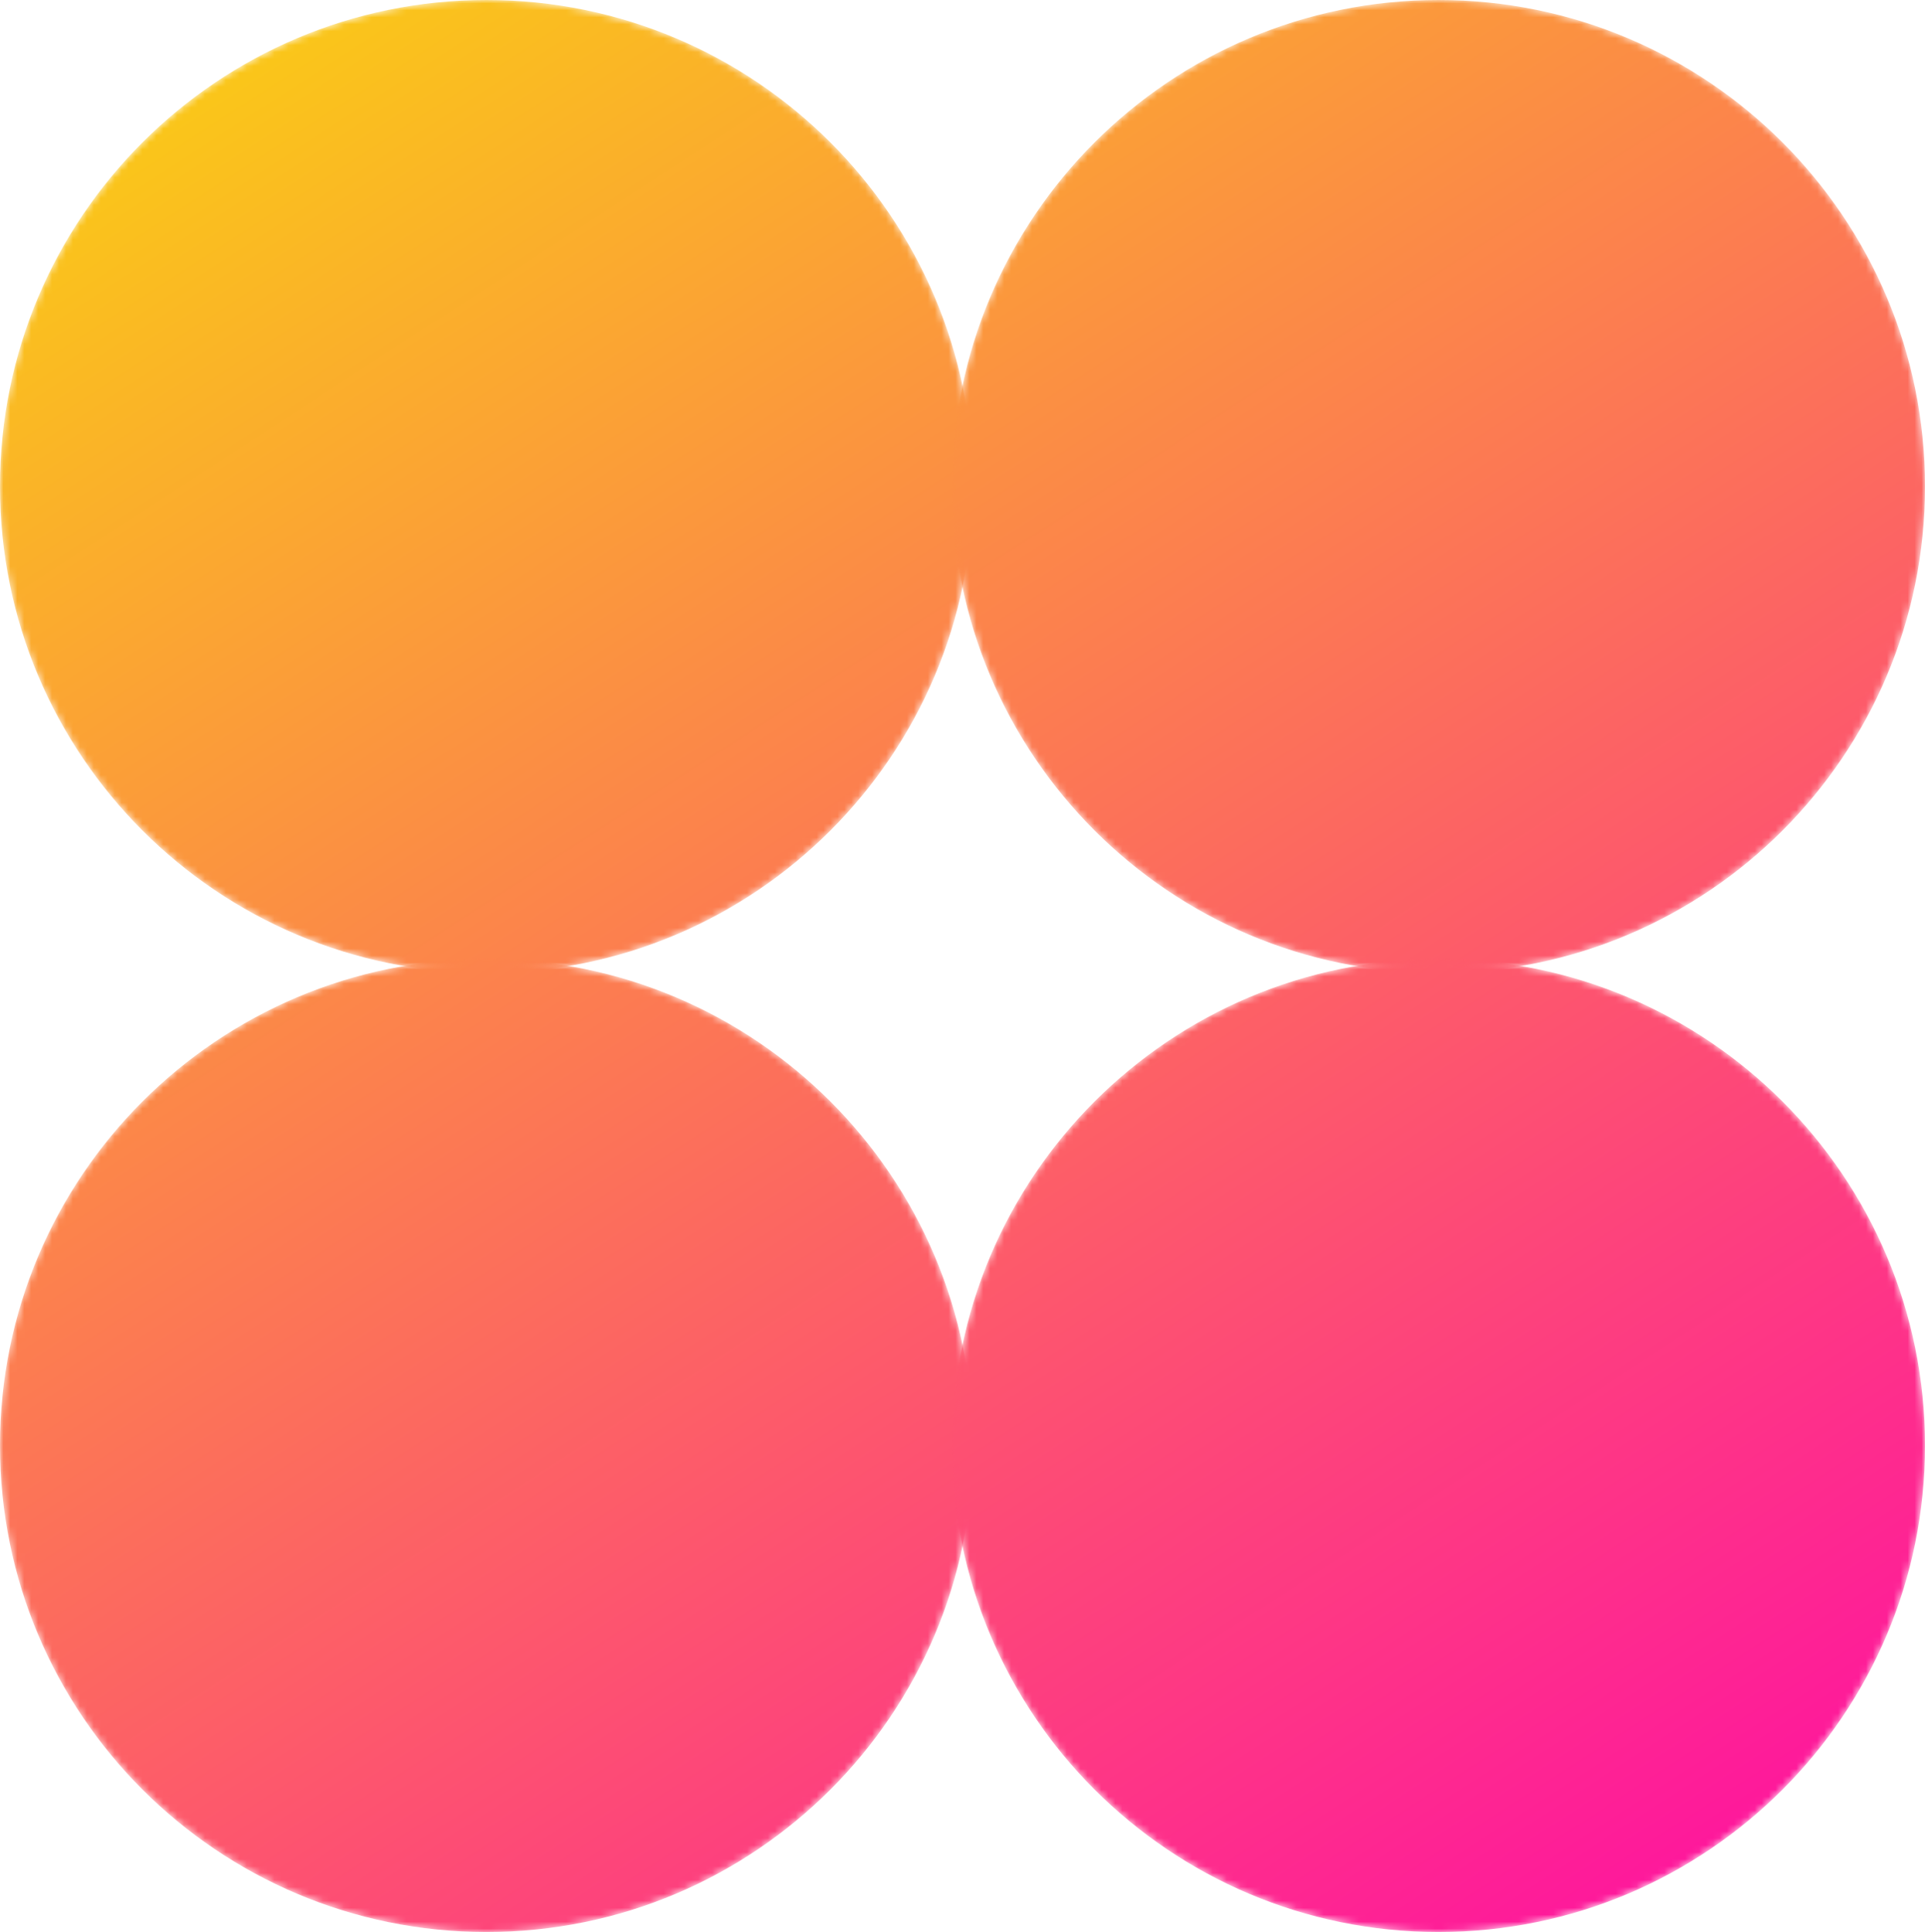
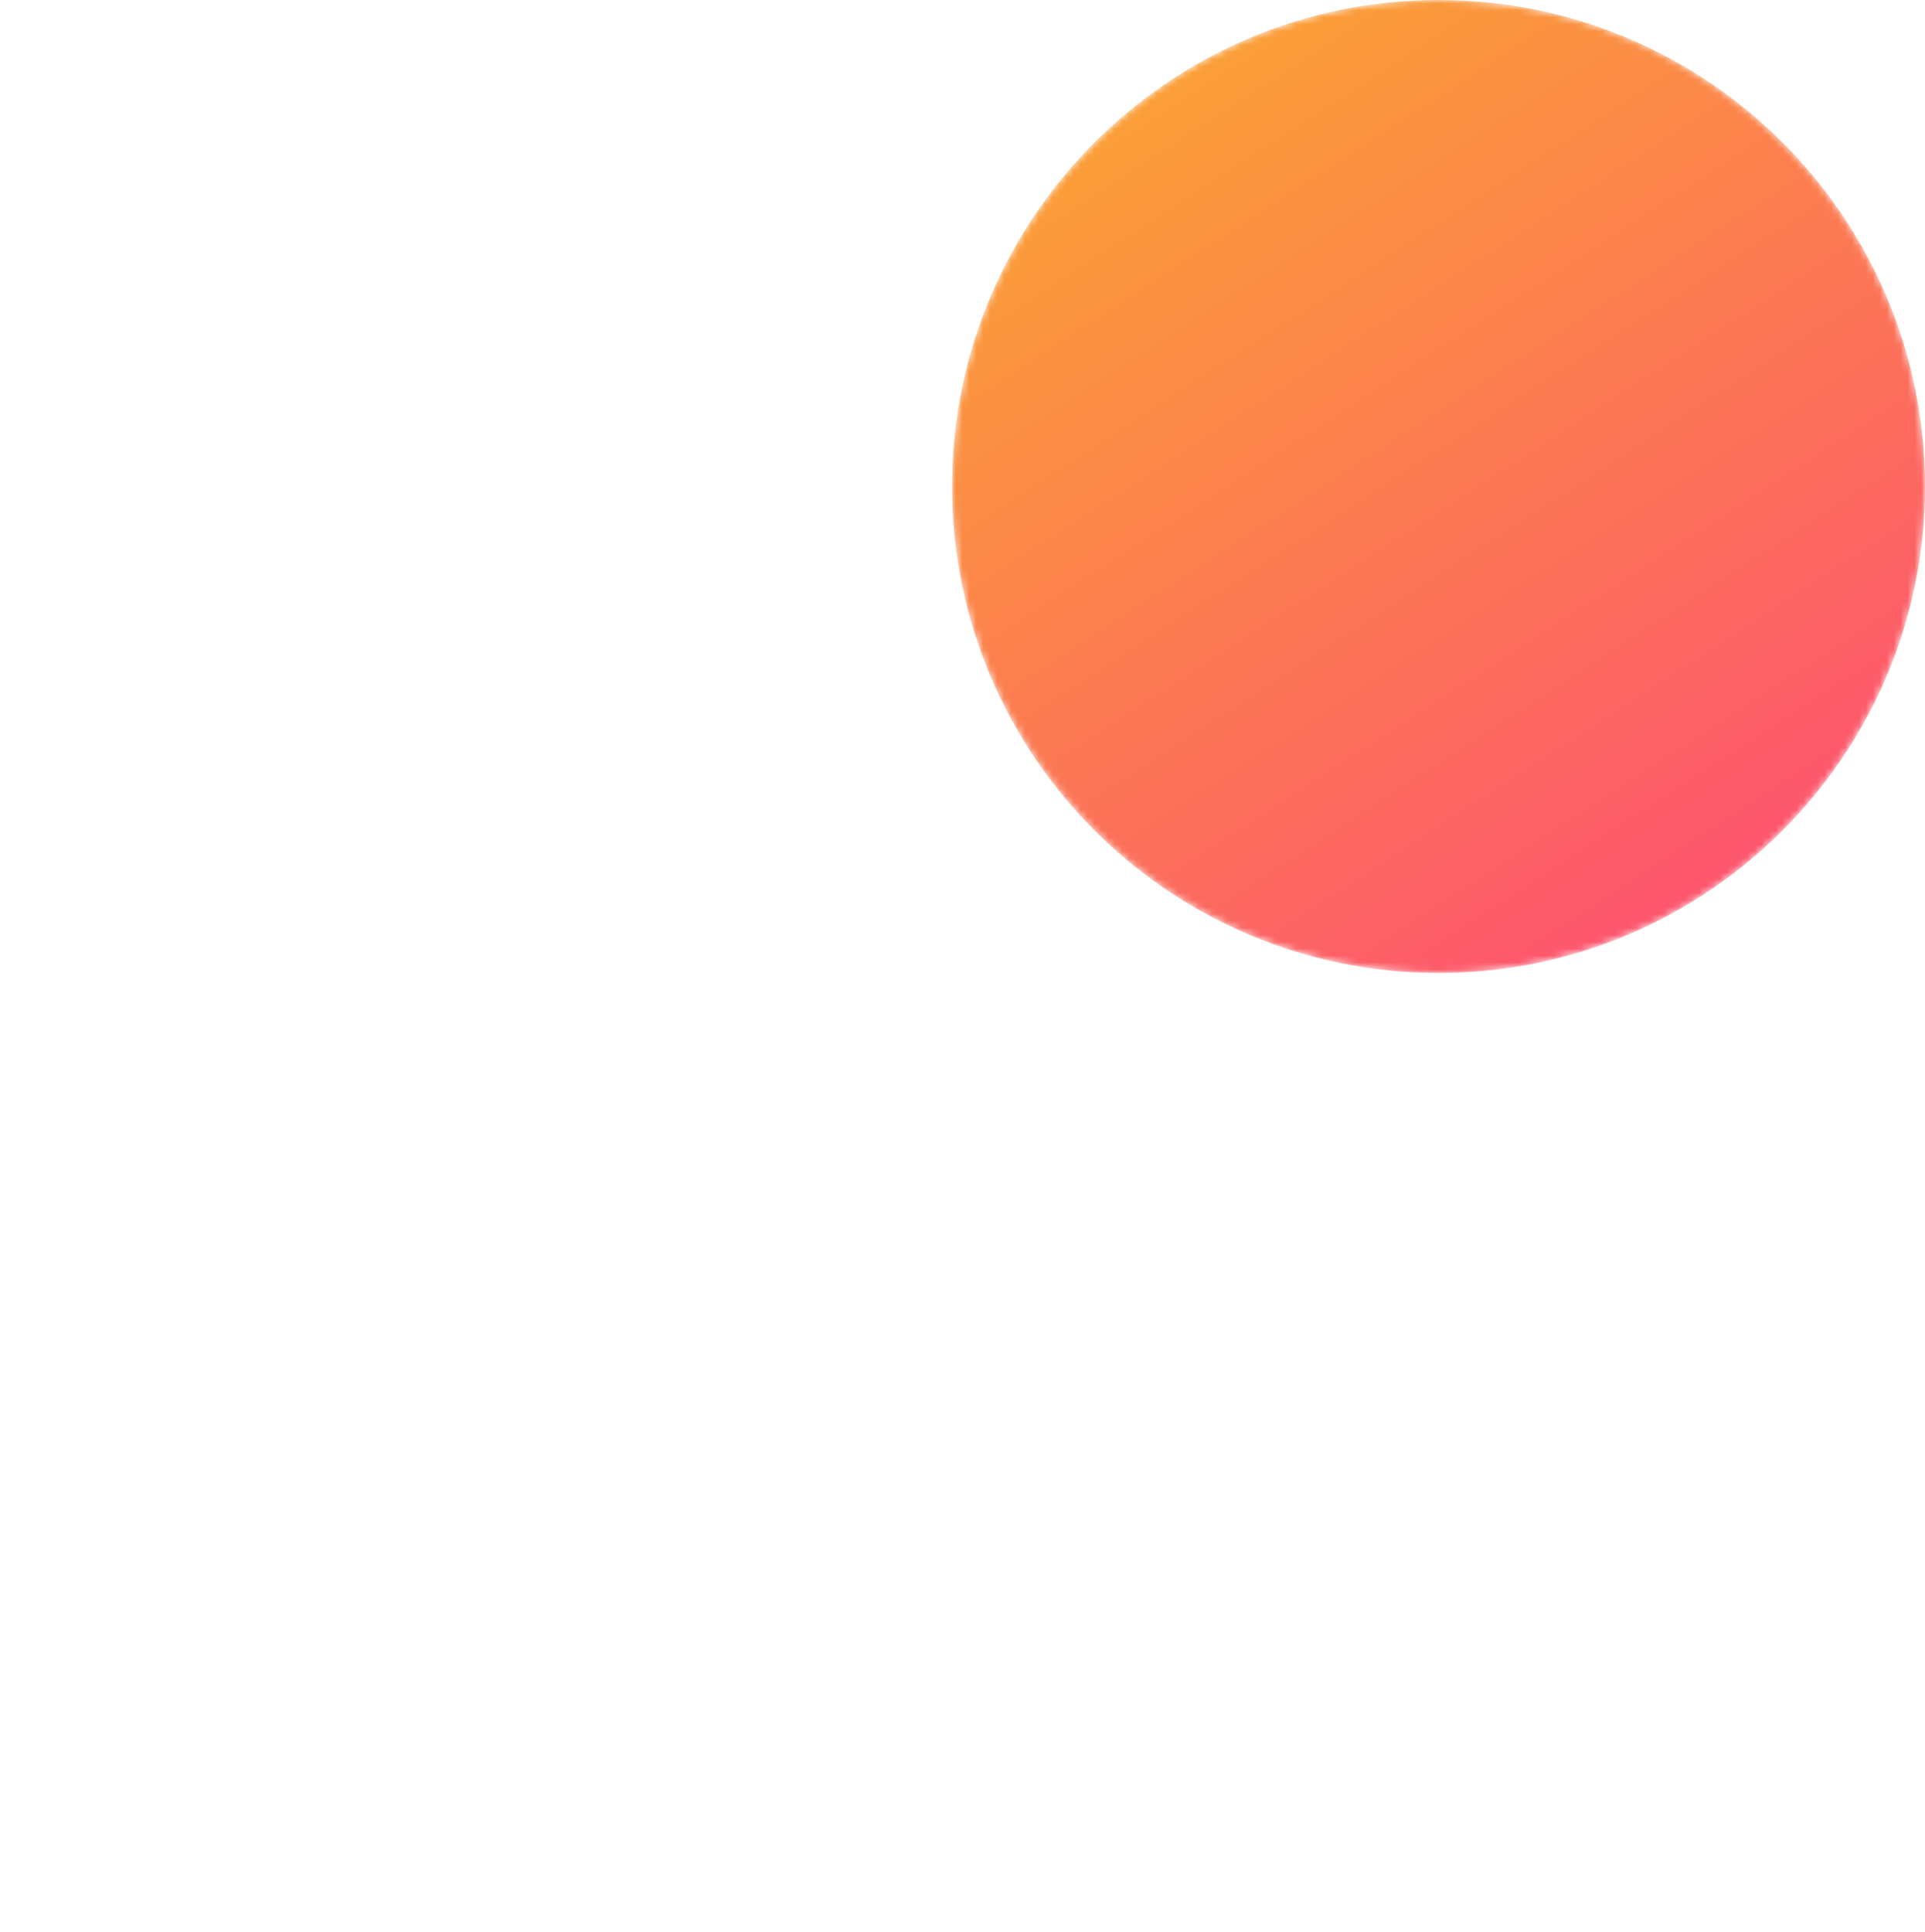
<svg xmlns="http://www.w3.org/2000/svg" xmlns:xlink="http://www.w3.org/1999/xlink" width="277px" height="278px" viewBox="0 0 277 278">
  <title>Group 13</title>
  <defs>
-     <path d="M70,0 C31.34,0 0,31.339 0,70.001 L0,70.001 C0,108.66 31.34,140 70,140 L70,140 C108.66,140 140,108.66 140,70.001 L140,70.001 C140,31.339 108.66,0 70,0 Z" id="path-1" />
    <linearGradient x1="-2.778%" y1="-31.307%" x2="171.001%" y2="236.408%" id="linearGradient-3">
      <stop stop-color="#F9E800" offset="0%" />
      <stop stop-color="#FF00AE" offset="100%" />
    </linearGradient>
    <path d="M69.999,0 C31.34,0 0,31.339 0,70.001 L0,70.001 C0,108.66 31.34,140 69.999,140 L69.999,140 C108.661,140 140,108.66 140,70.001 L140,70.001 C140,31.339 108.661,0 69.999,0 Z" id="path-4" />
    <linearGradient x1="-32.423%" y1="-76.977%" x2="141.357%" y2="190.739%" id="linearGradient-6">
      <stop stop-color="#F9E800" offset="0%" />
      <stop stop-color="#FF00AE" offset="100%" />
    </linearGradient>
    <path d="M0,70 C0,108.66 31.34,140 70,140 L70,140 C108.66,140 140,108.66 140,70 L140,70 C140,31.34 108.66,0 70,0 L70,0 C31.34,0 0,31.34 0,70" id="path-7" />
    <linearGradient x1="-48.447%" y1="-101.661%" x2="125.332%" y2="166.052%" id="linearGradient-9">
      <stop stop-color="#F9E800" offset="0%" />
      <stop stop-color="#FF00AE" offset="100%" />
    </linearGradient>
-     <path d="M0,70 C0,108.66 31.34,140 69.999,140 L69.999,140 C108.661,140 140,108.66 140,70 L140,70 C140,31.34 108.661,0 69.999,0 L69.999,0 C31.34,0 0,31.34 0,70" id="path-10" />
    <linearGradient x1="-78.093%" y1="-147.33%" x2="95.688%" y2="120.383%" id="linearGradient-12">
      <stop stop-color="#F9E800" offset="0%" />
      <stop stop-color="#FF00AE" offset="100%" />
    </linearGradient>
  </defs>
  <g id="Page-1" stroke="none" stroke-width="1" fill="none" fill-rule="evenodd">
    <g id="HOME-v2-Copy-2" transform="translate(-952, -325)">
      <g id="Group-13" transform="translate(952, 325)">
        <g id="Group-3">
          <mask id="mask-2" fill="white">
            <use xlink:href="#path-1" />
          </mask>
          <g id="Clip-2" />
          <path d="M70,0 C31.34,0 0,31.339 0,70.001 L0,70.001 C0,108.66 31.34,140 70,140 L70,140 C108.66,140 140,108.66 140,70.001 L140,70.001 C140,31.339 108.66,0 70,0 Z" id="Fill-1" fill="url(#linearGradient-3)" mask="url(#mask-2)" />
        </g>
        <g id="Group-6" transform="translate(137, 0)">
          <mask id="mask-5" fill="white">
            <use xlink:href="#path-4" />
          </mask>
          <g id="Clip-5" />
          <path d="M69.999,0 C31.34,0 0,31.339 0,70.001 L0,70.001 C0,108.66 31.34,140 69.999,140 L69.999,140 C108.661,140 140,108.66 140,70.001 L140,70.001 C140,31.339 108.661,0 69.999,0 Z" id="Fill-4" fill="url(#linearGradient-6)" mask="url(#mask-5)" />
        </g>
        <g id="Group-9" transform="translate(0, 138)">
          <mask id="mask-8" fill="white">
            <use xlink:href="#path-7" />
          </mask>
          <g id="Clip-8" />
-           <path d="M0,70 C0,108.66 31.34,140 70,140 L70,140 C108.66,140 140,108.66 140,70 L140,70 C140,31.34 108.66,0 70,0 L70,0 C31.34,0 0,31.34 0,70" id="Fill-7" fill="url(#linearGradient-9)" mask="url(#mask-8)" />
        </g>
        <g id="Group-12" transform="translate(137, 138)">
          <mask id="mask-11" fill="white">
            <use xlink:href="#path-10" />
          </mask>
          <g id="Clip-11" />
-           <path d="M0,70 C0,108.66 31.34,140 69.999,140 L69.999,140 C108.661,140 140,108.66 140,70 L140,70 C140,31.34 108.661,0 69.999,0 L69.999,0 C31.34,0 0,31.34 0,70" id="Fill-10" fill="url(#linearGradient-12)" mask="url(#mask-11)" />
        </g>
      </g>
    </g>
  </g>
</svg>